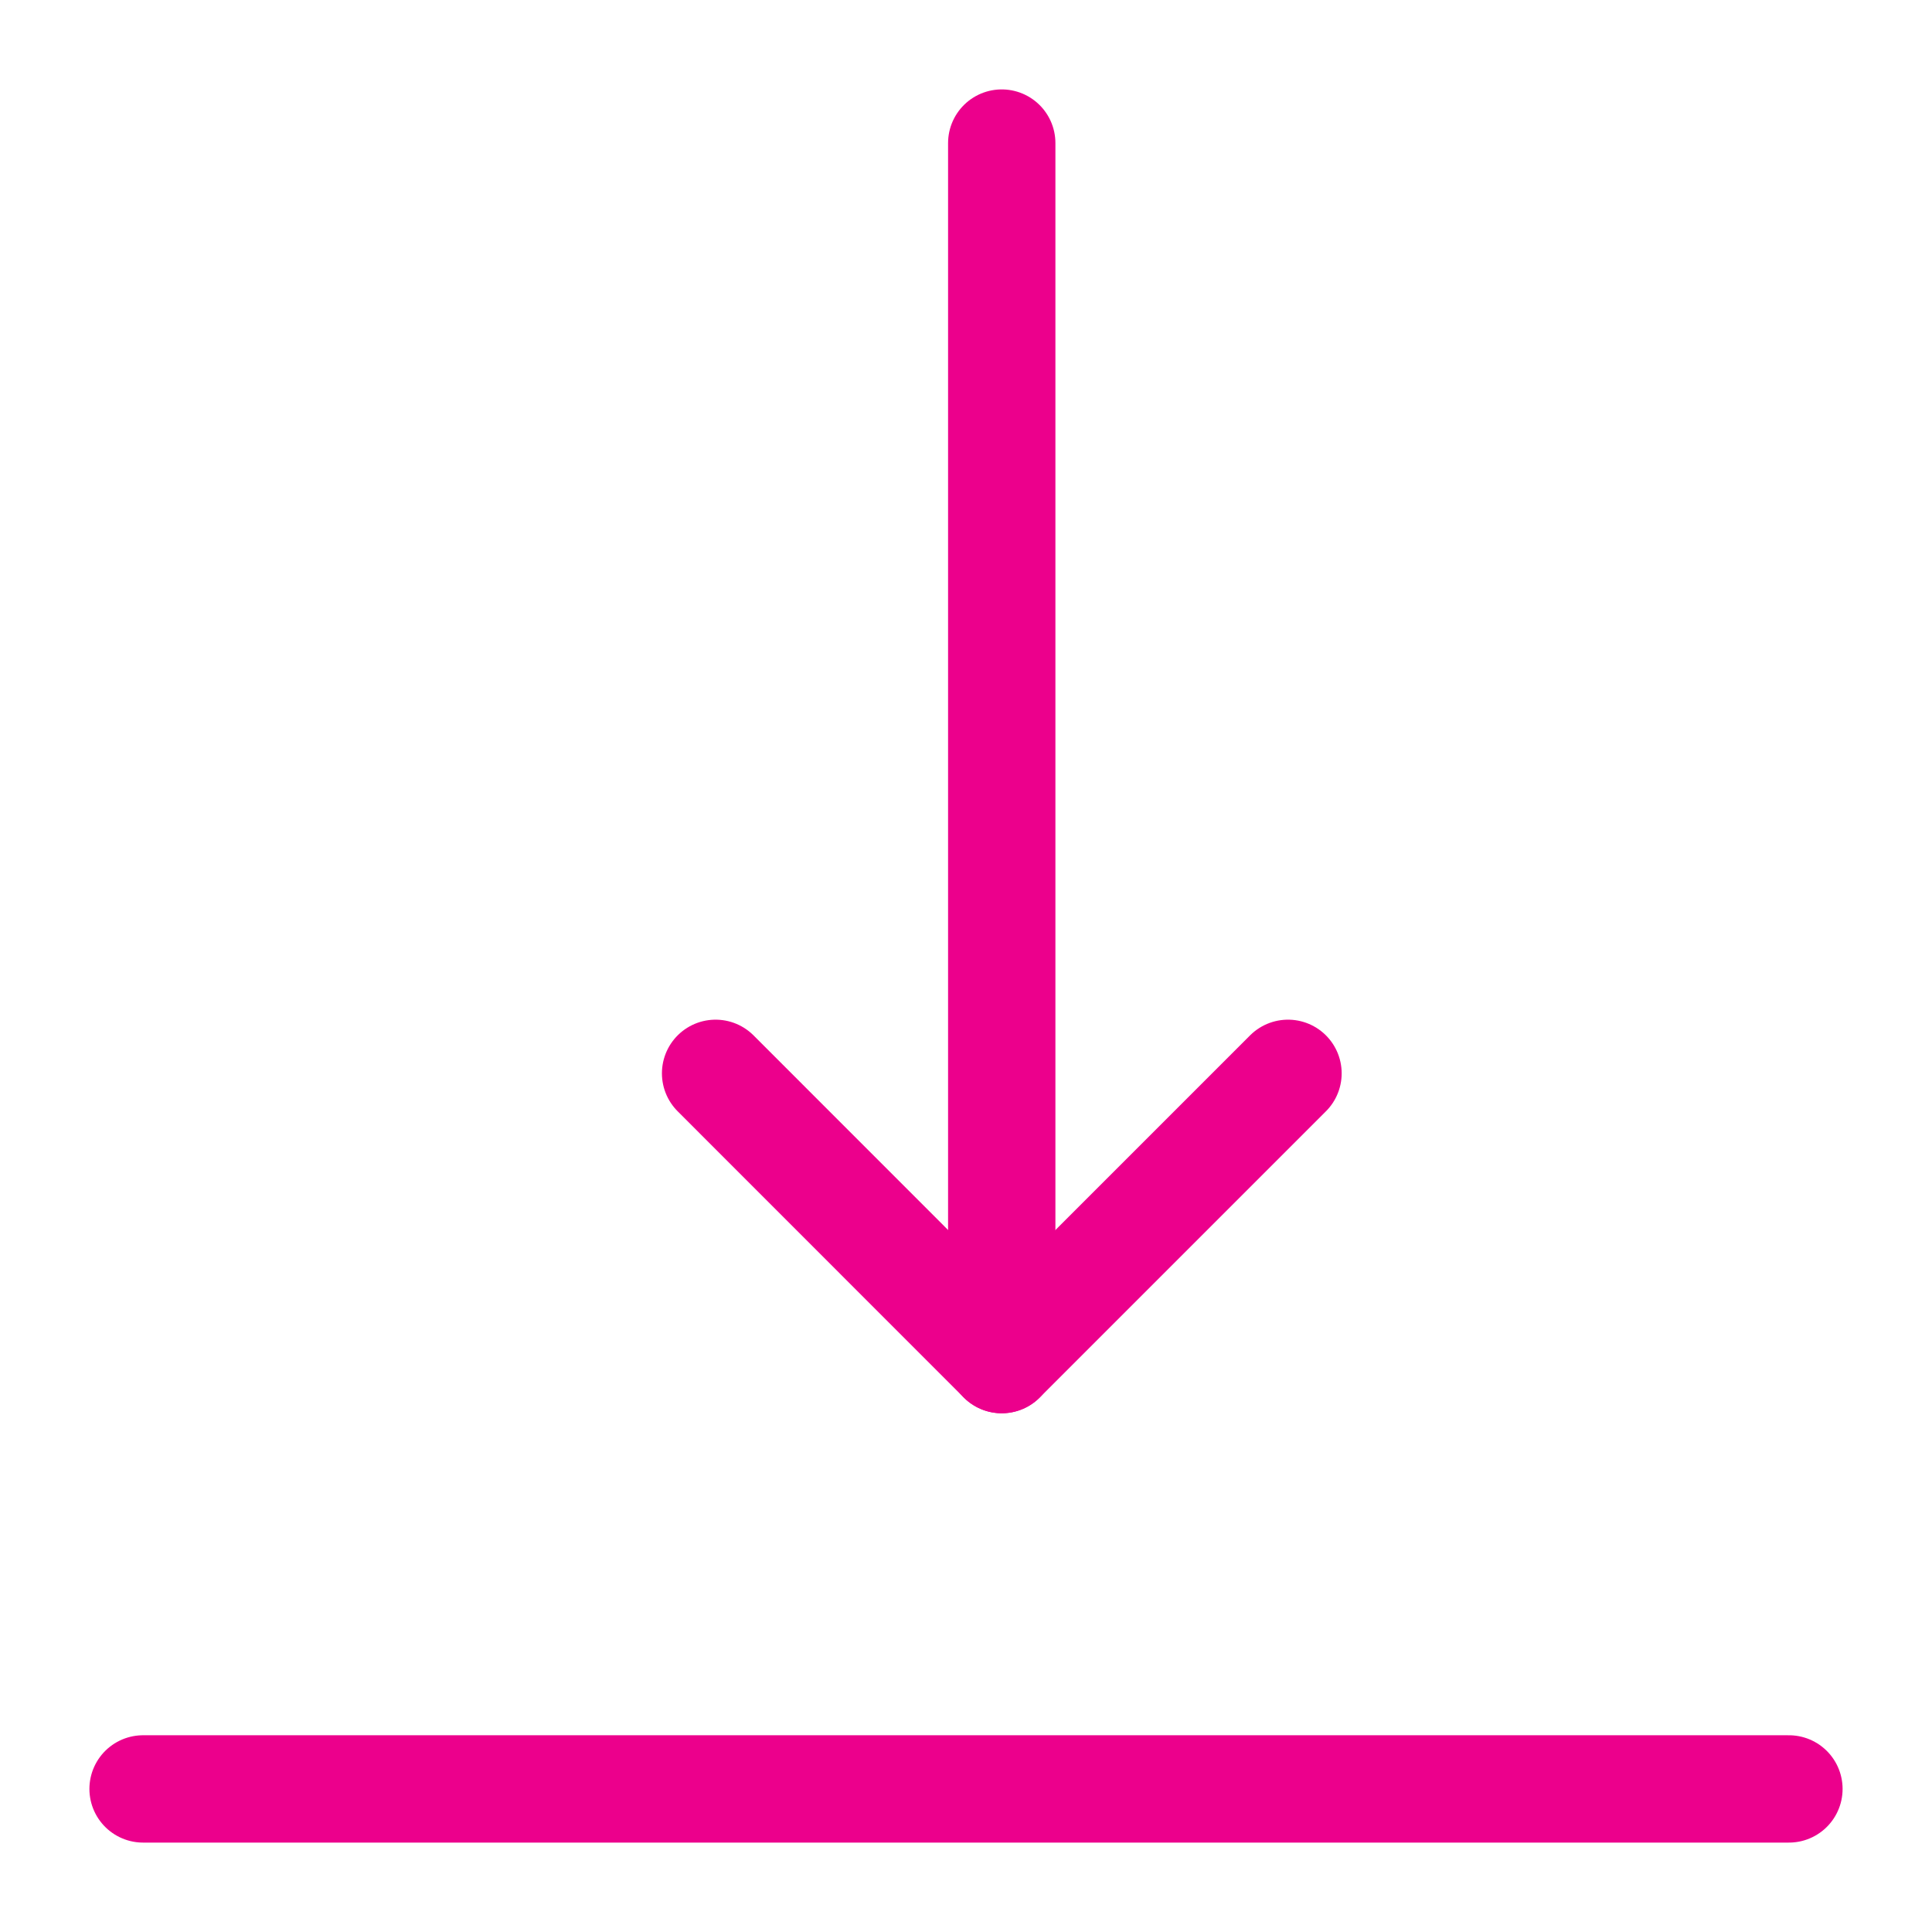
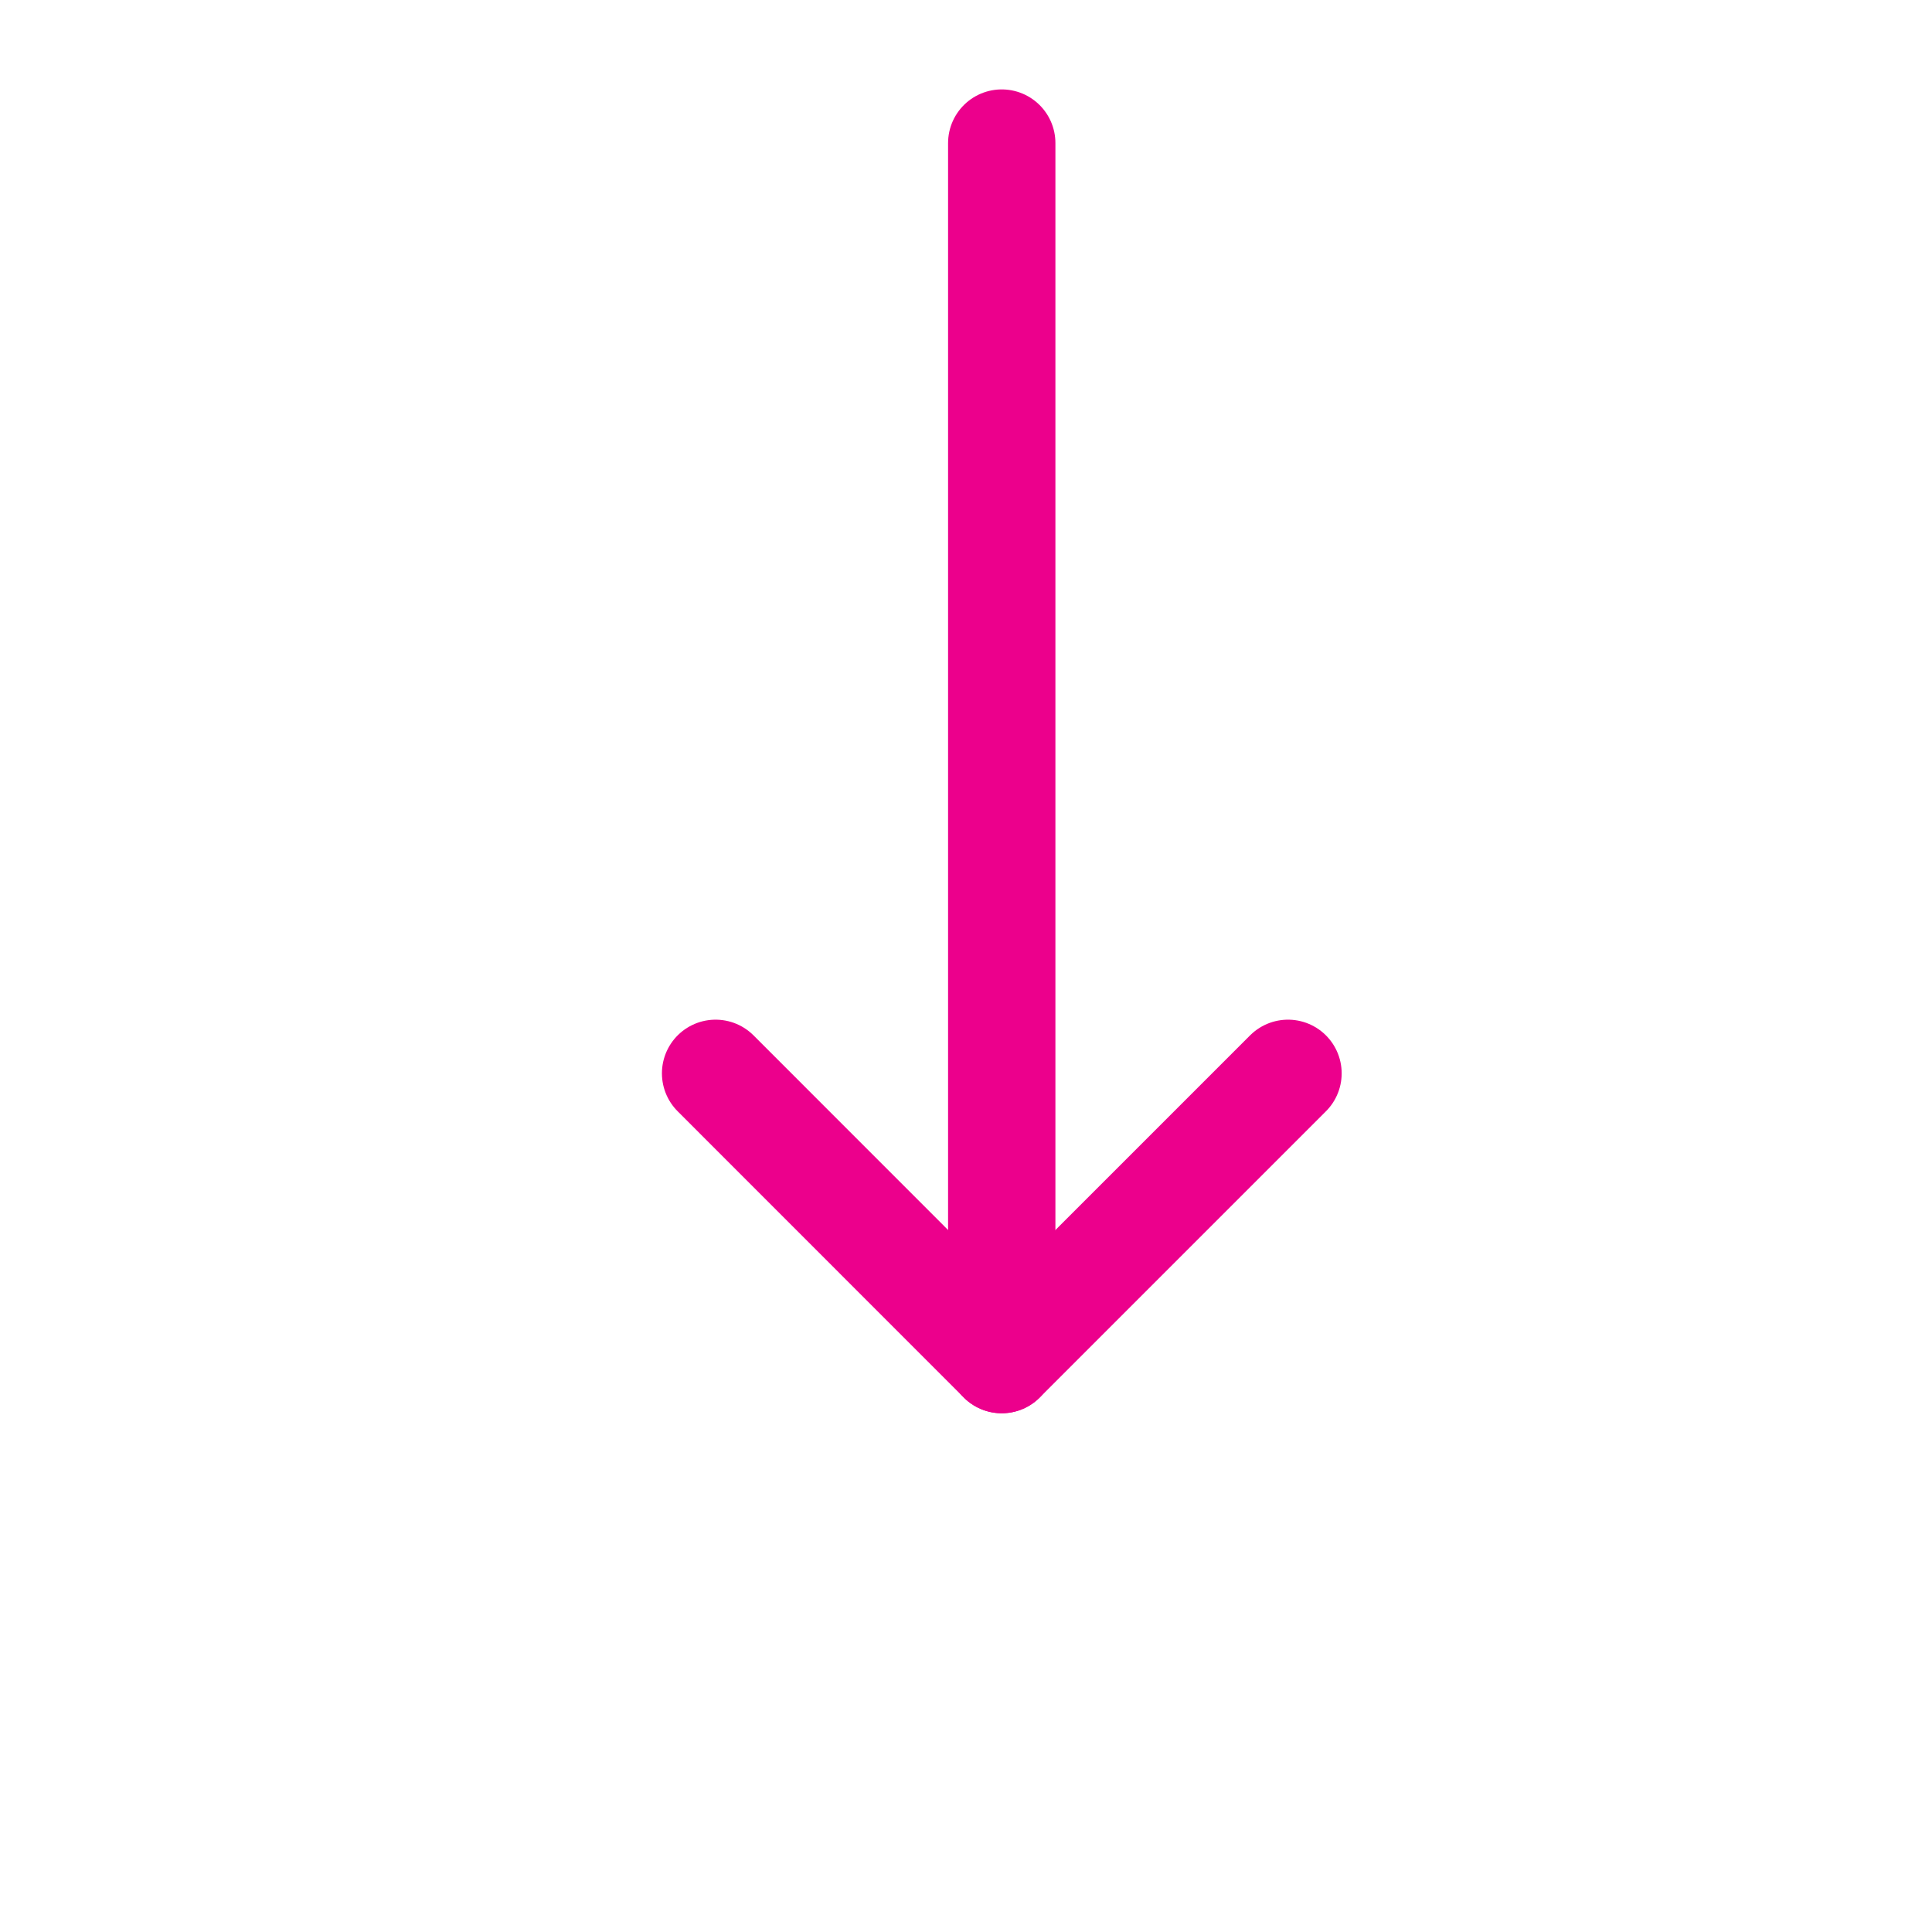
<svg xmlns="http://www.w3.org/2000/svg" width="18px" height="18px" viewBox="0 0 18 18" version="1.1">
  <title>download</title>
  <desc>Created with Sketch.</desc>
  <defs />
  <g id="v1-mobile-versions" stroke="none" stroke-width="1" fill="none" fill-rule="evenodd" stroke-linecap="round" stroke-linejoin="round">
    <g id="about-home-modal" transform="translate(-519, -3078)" stroke="#EC008C">
      <g id="exec-modal" transform="translate(0, 2594)">
        <g id="Buttons/Outline/Pink/Small" transform="translate(510, 475)">
          <g id="download" transform="translate(10, 10)">
            <path d="M8.333,0.333 L8.333,11.667" id="Stroke-1" />
            <polyline id="Stroke-3" points="11 9 8.333 11.667 5.667 9" />
-             <path d="M0.333,15.667 L15.667,15.667" id="Stroke-4" />
          </g>
        </g>
      </g>
    </g>
  </g>
</svg>